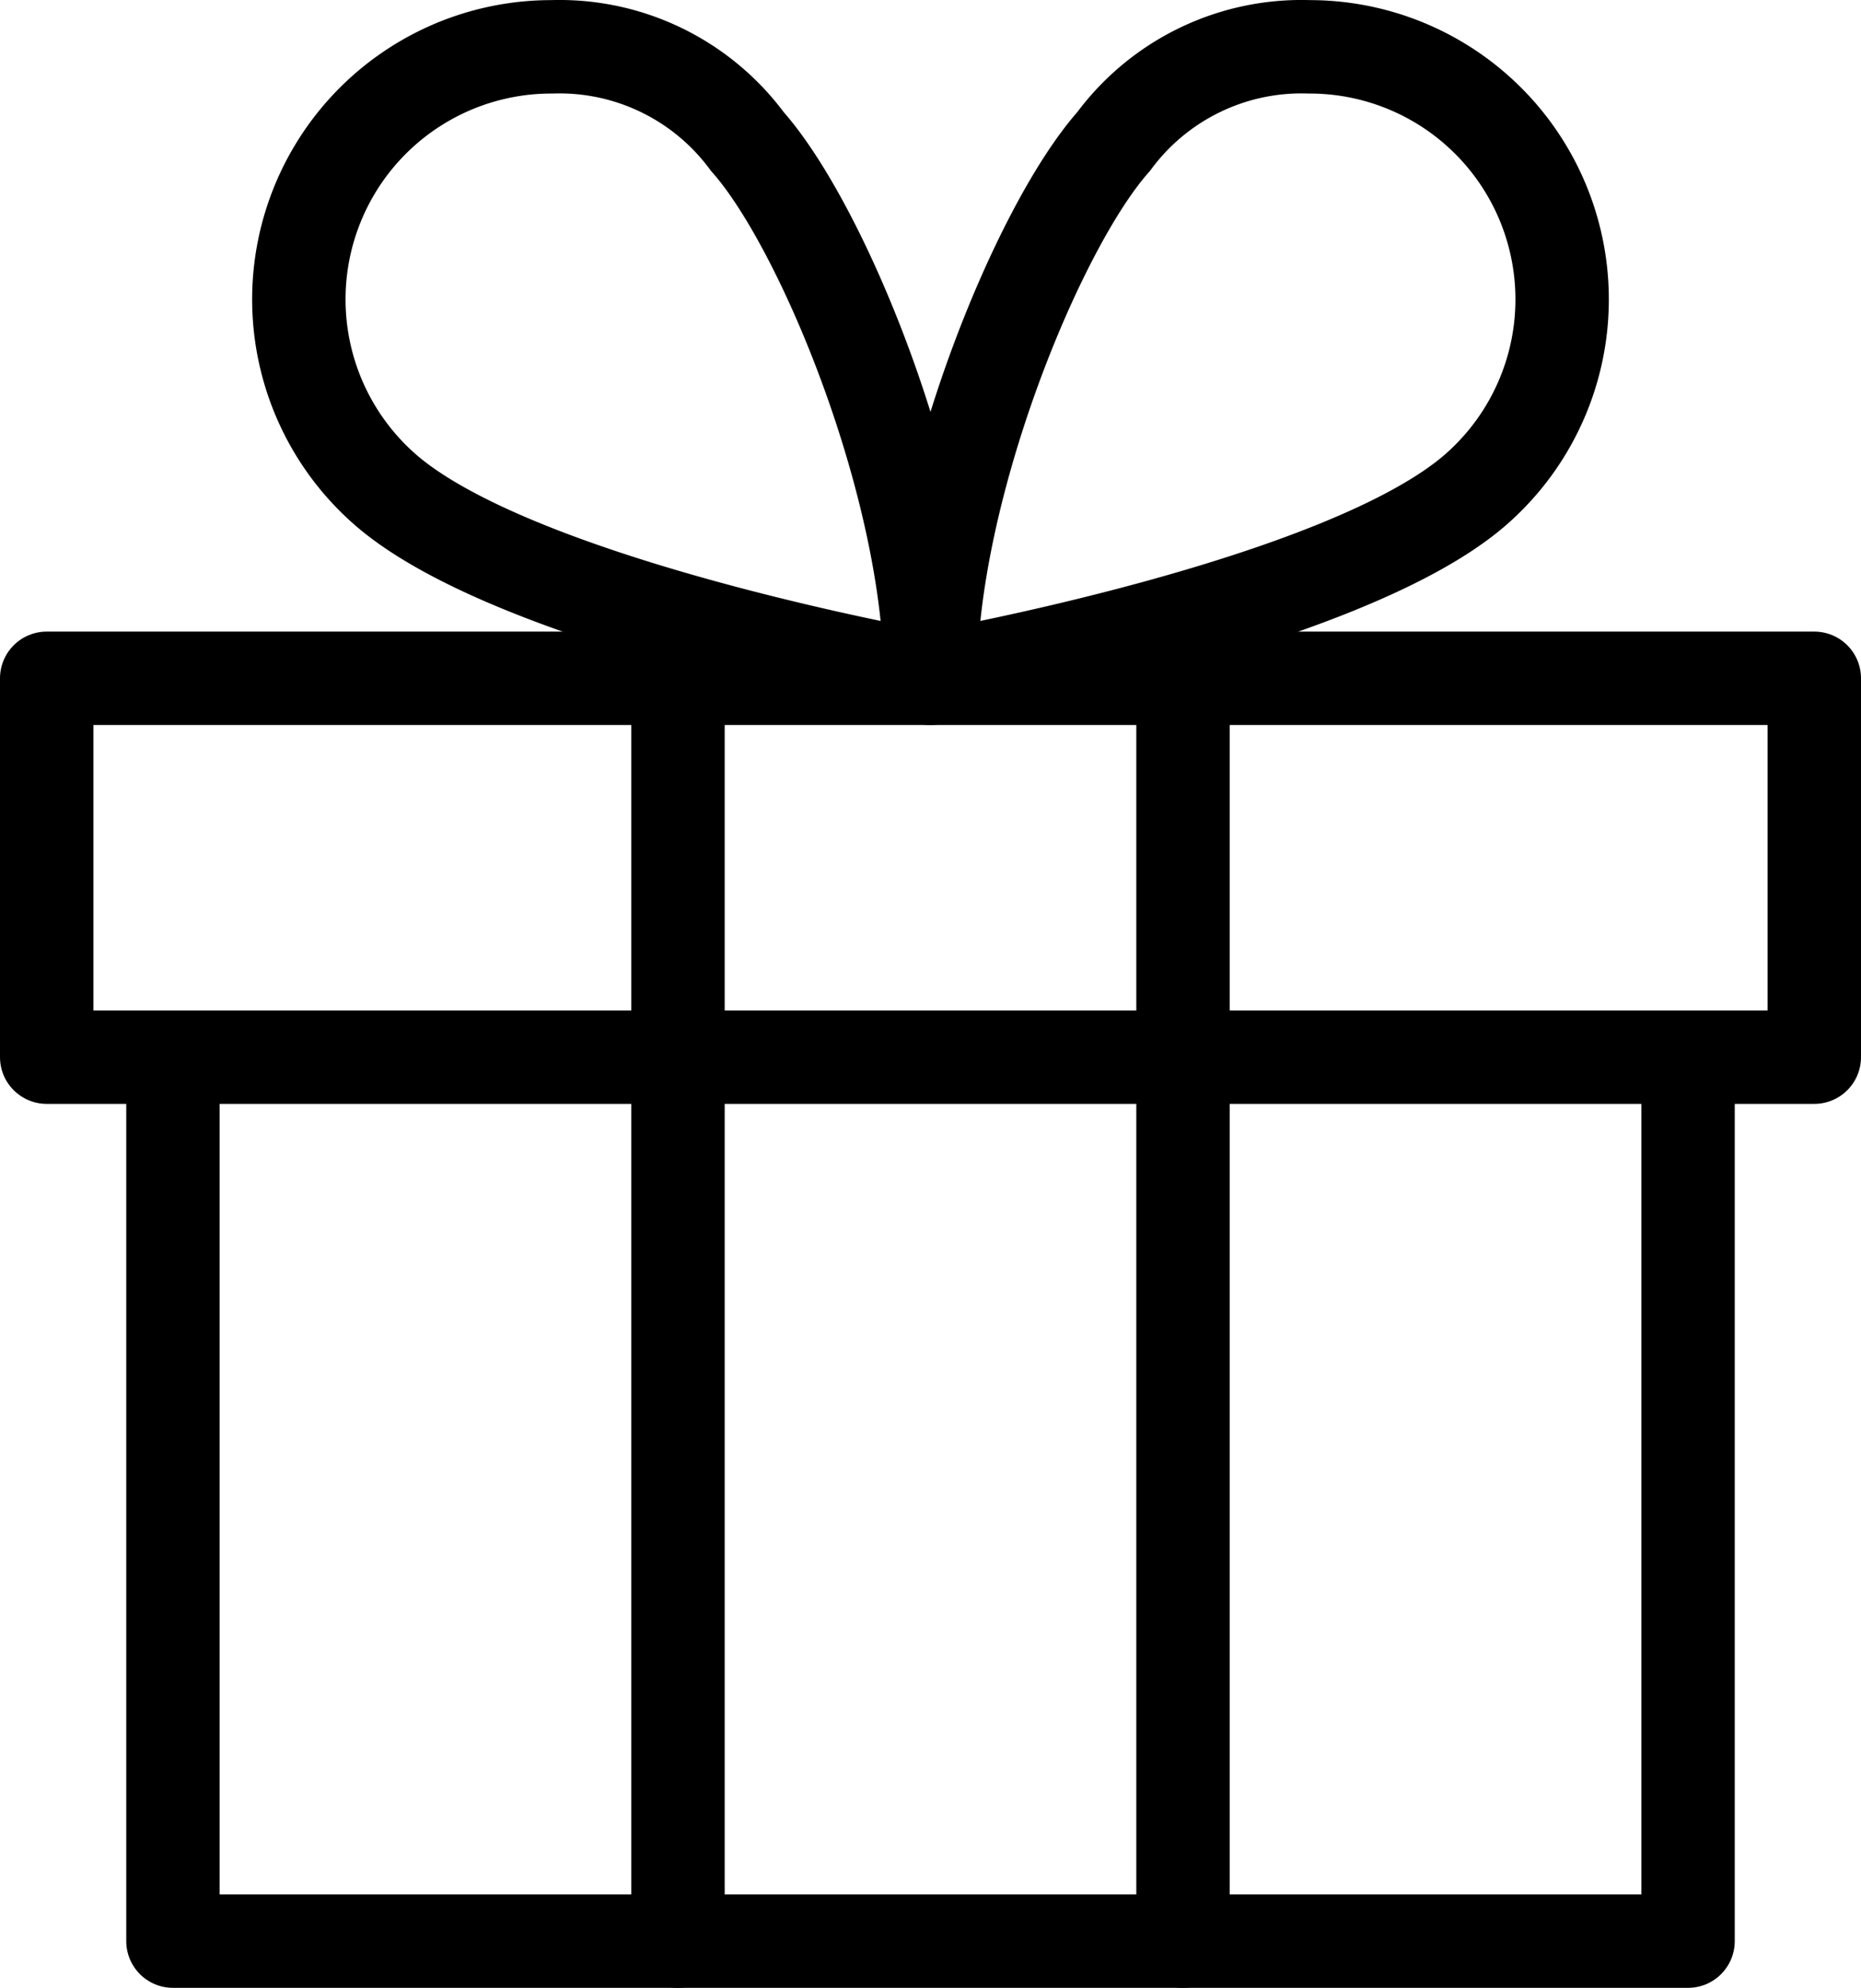
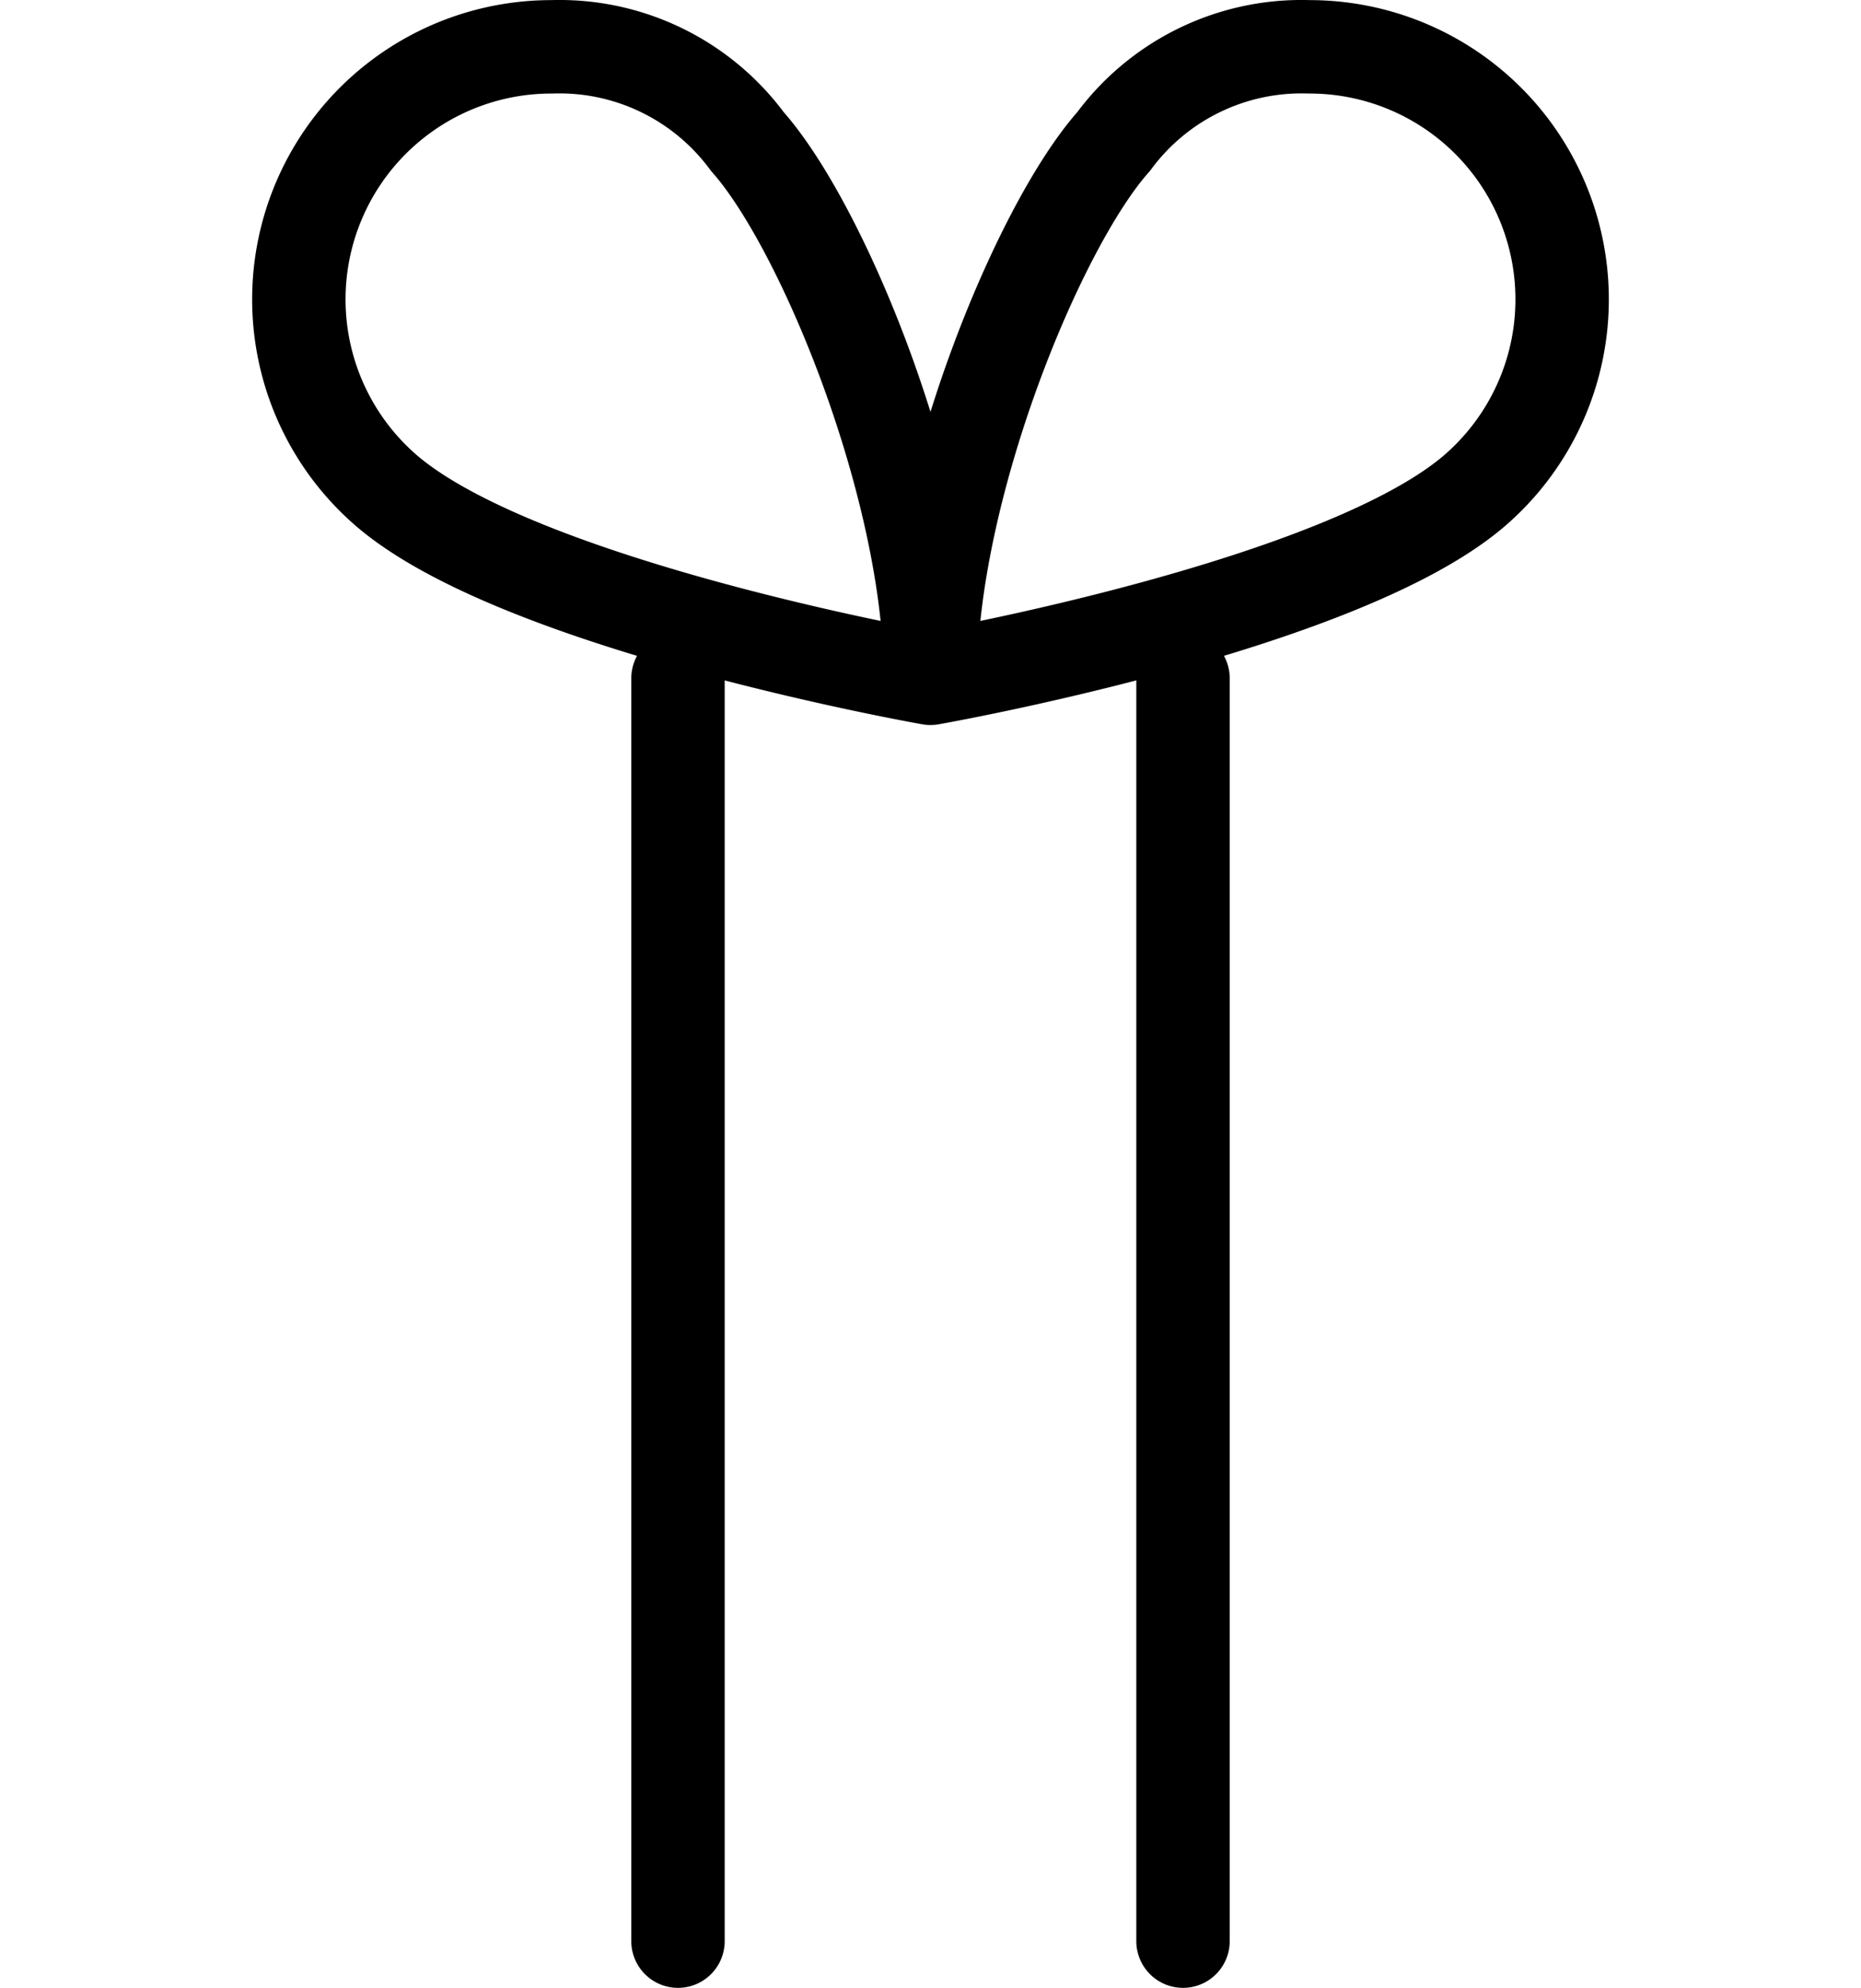
<svg xmlns="http://www.w3.org/2000/svg" width="119.543" height="127.665" viewBox="0 0 119.543 127.665">
  <g id="Orion_giftbox" transform="translate(3 3.003)">
-     <path id="layer2" d="M109.433,46.331V103.1H12.11V46.331M4,22H117.543V46.331H4Z" transform="translate(-4 18.559)" fill="none" stroke="#000" stroke-linecap="round" stroke-linejoin="round" stroke-miterlimit="10" stroke-width="6" />
    <path id="layer1" d="M36.34,42.555v81.1m32.441-81.1v81.1M40.8,8.087A15,15,0,0,0,28.229,2,16.22,16.22,0,0,0,17.483,30.39C26,37.892,52.56,42.555,52.56,42.555,52.56,30.39,45.666,13.561,40.8,8.087Zm23.52,0A15,15,0,0,1,76.891,2,16.22,16.22,0,0,1,87.637,30.39c-8.516,7.5-35.077,12.165-35.077,12.165C52.56,30.39,59.454,13.561,64.32,8.087Z" transform="translate(4.211 -1.996)" fill="none" stroke="#000" stroke-linecap="round" stroke-linejoin="round" stroke-miterlimit="10" stroke-width="6" />
  </g>
</svg>